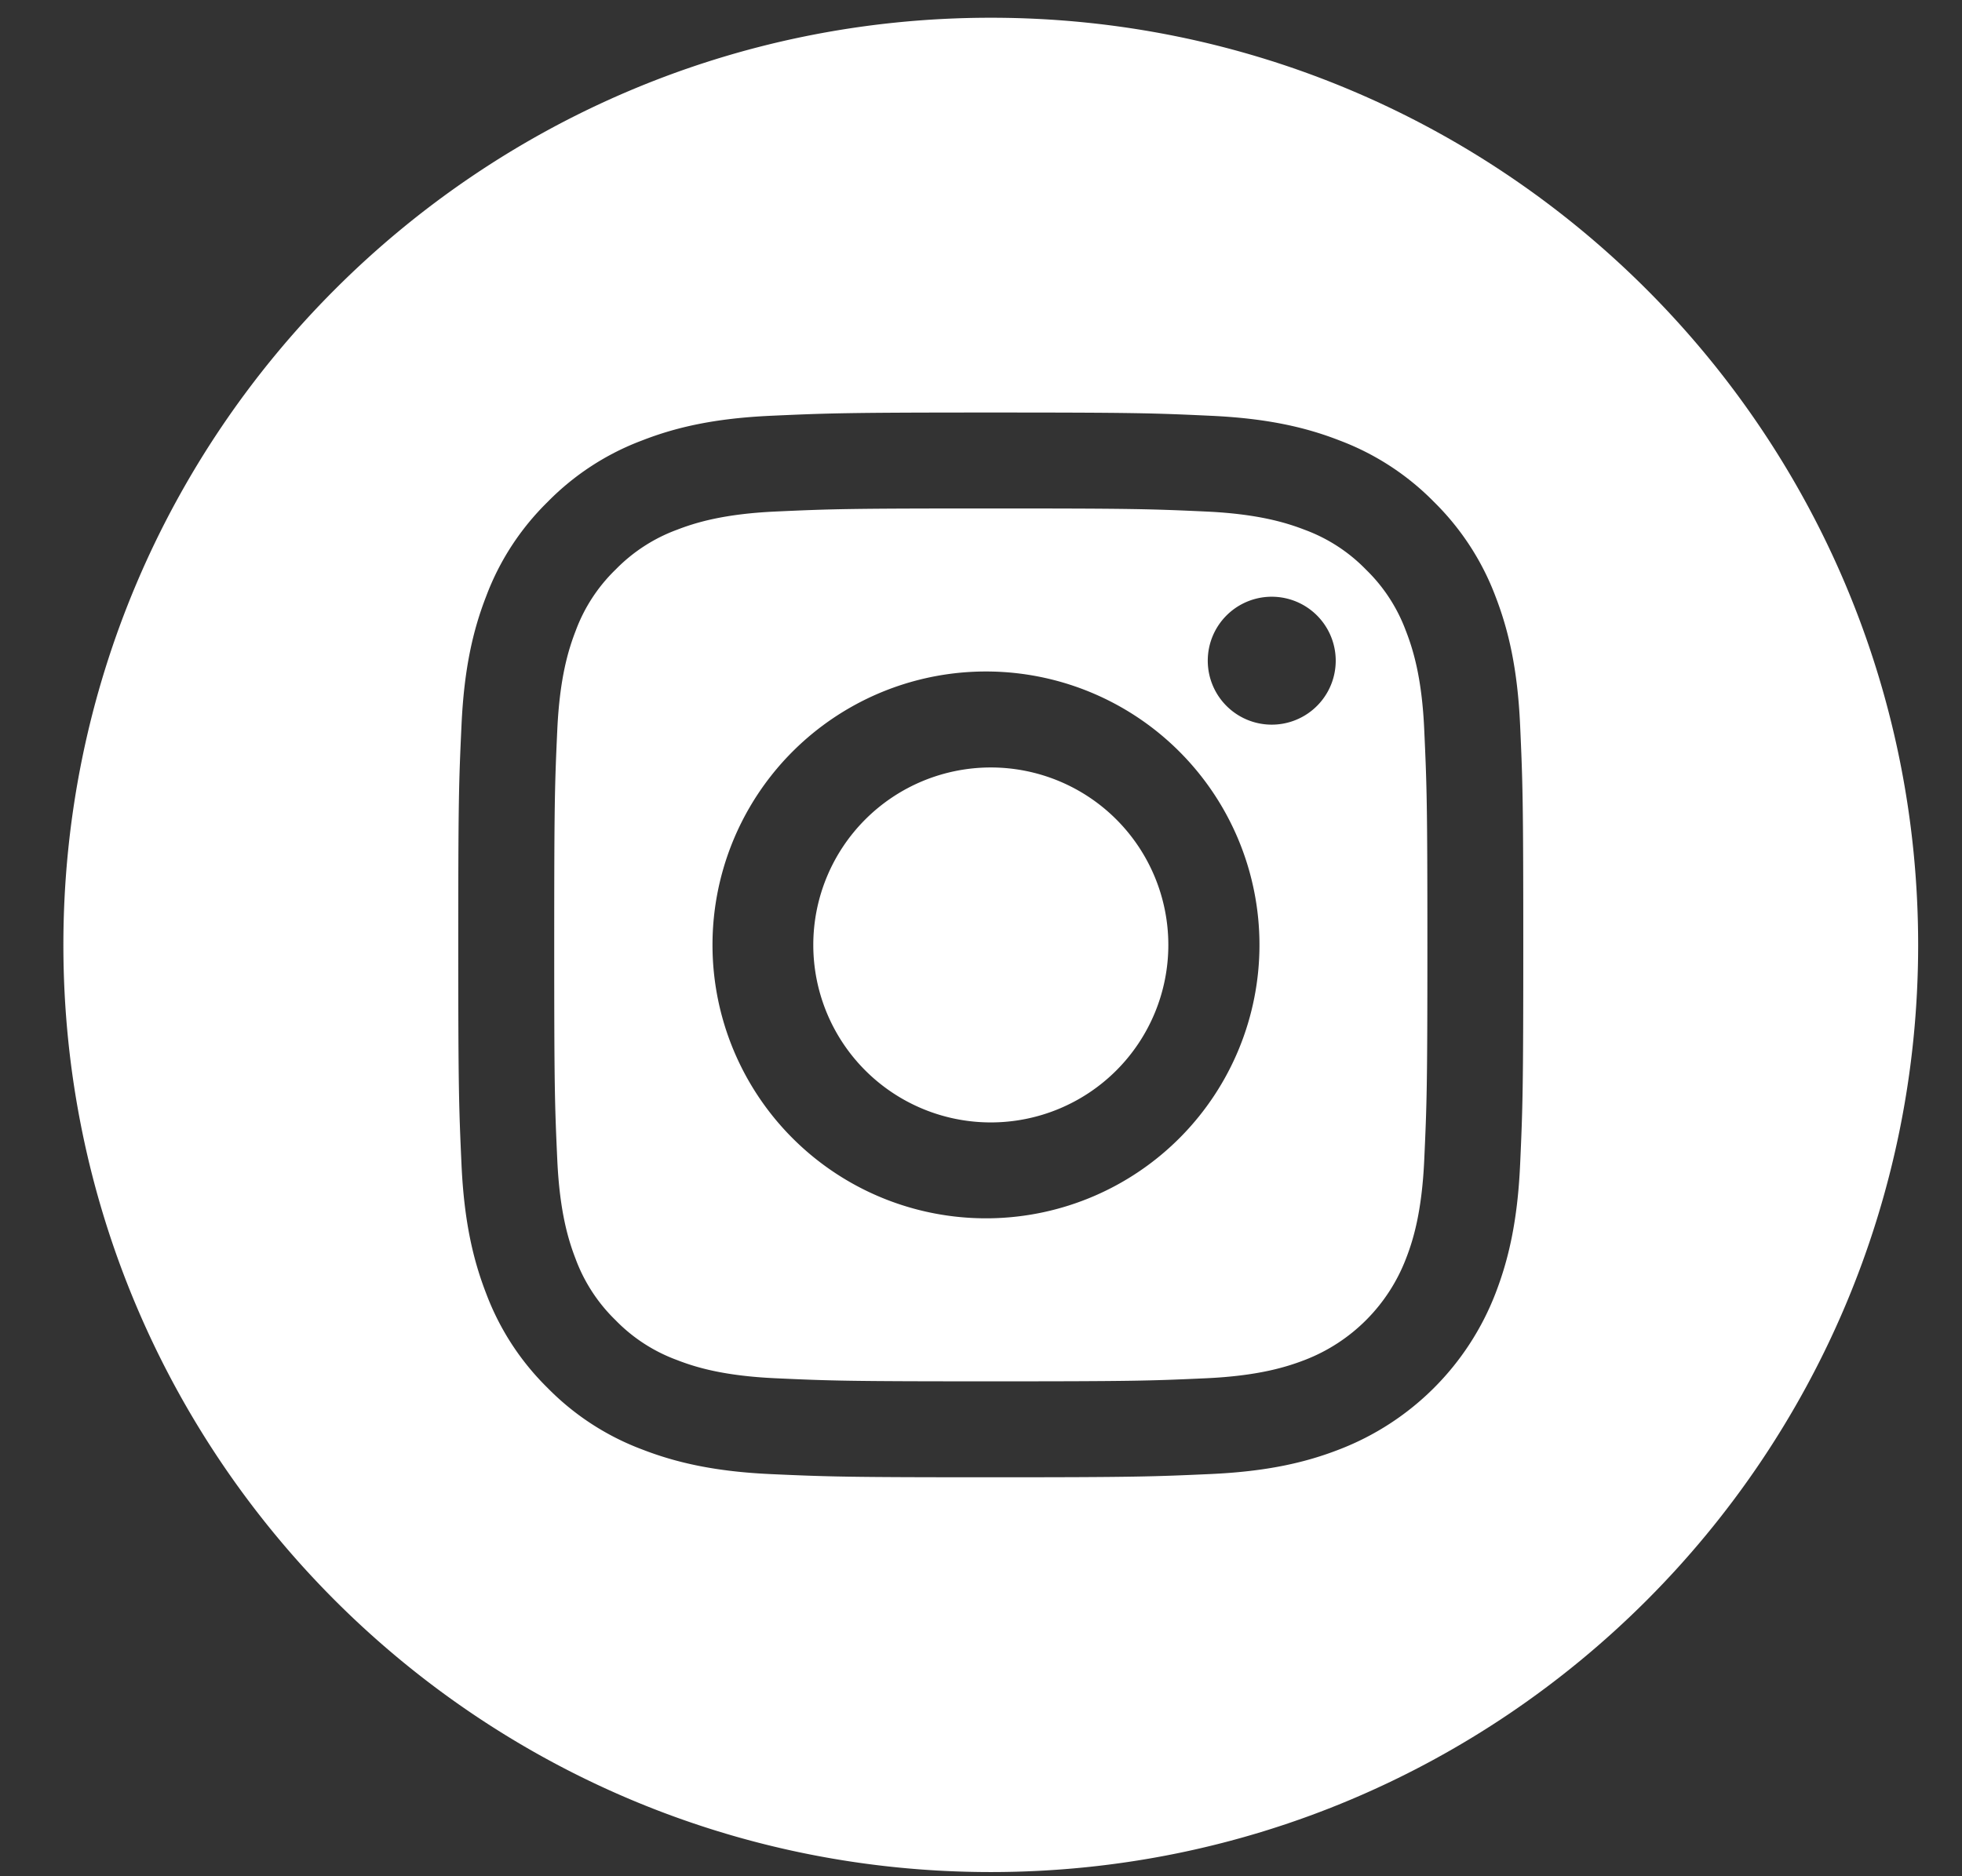
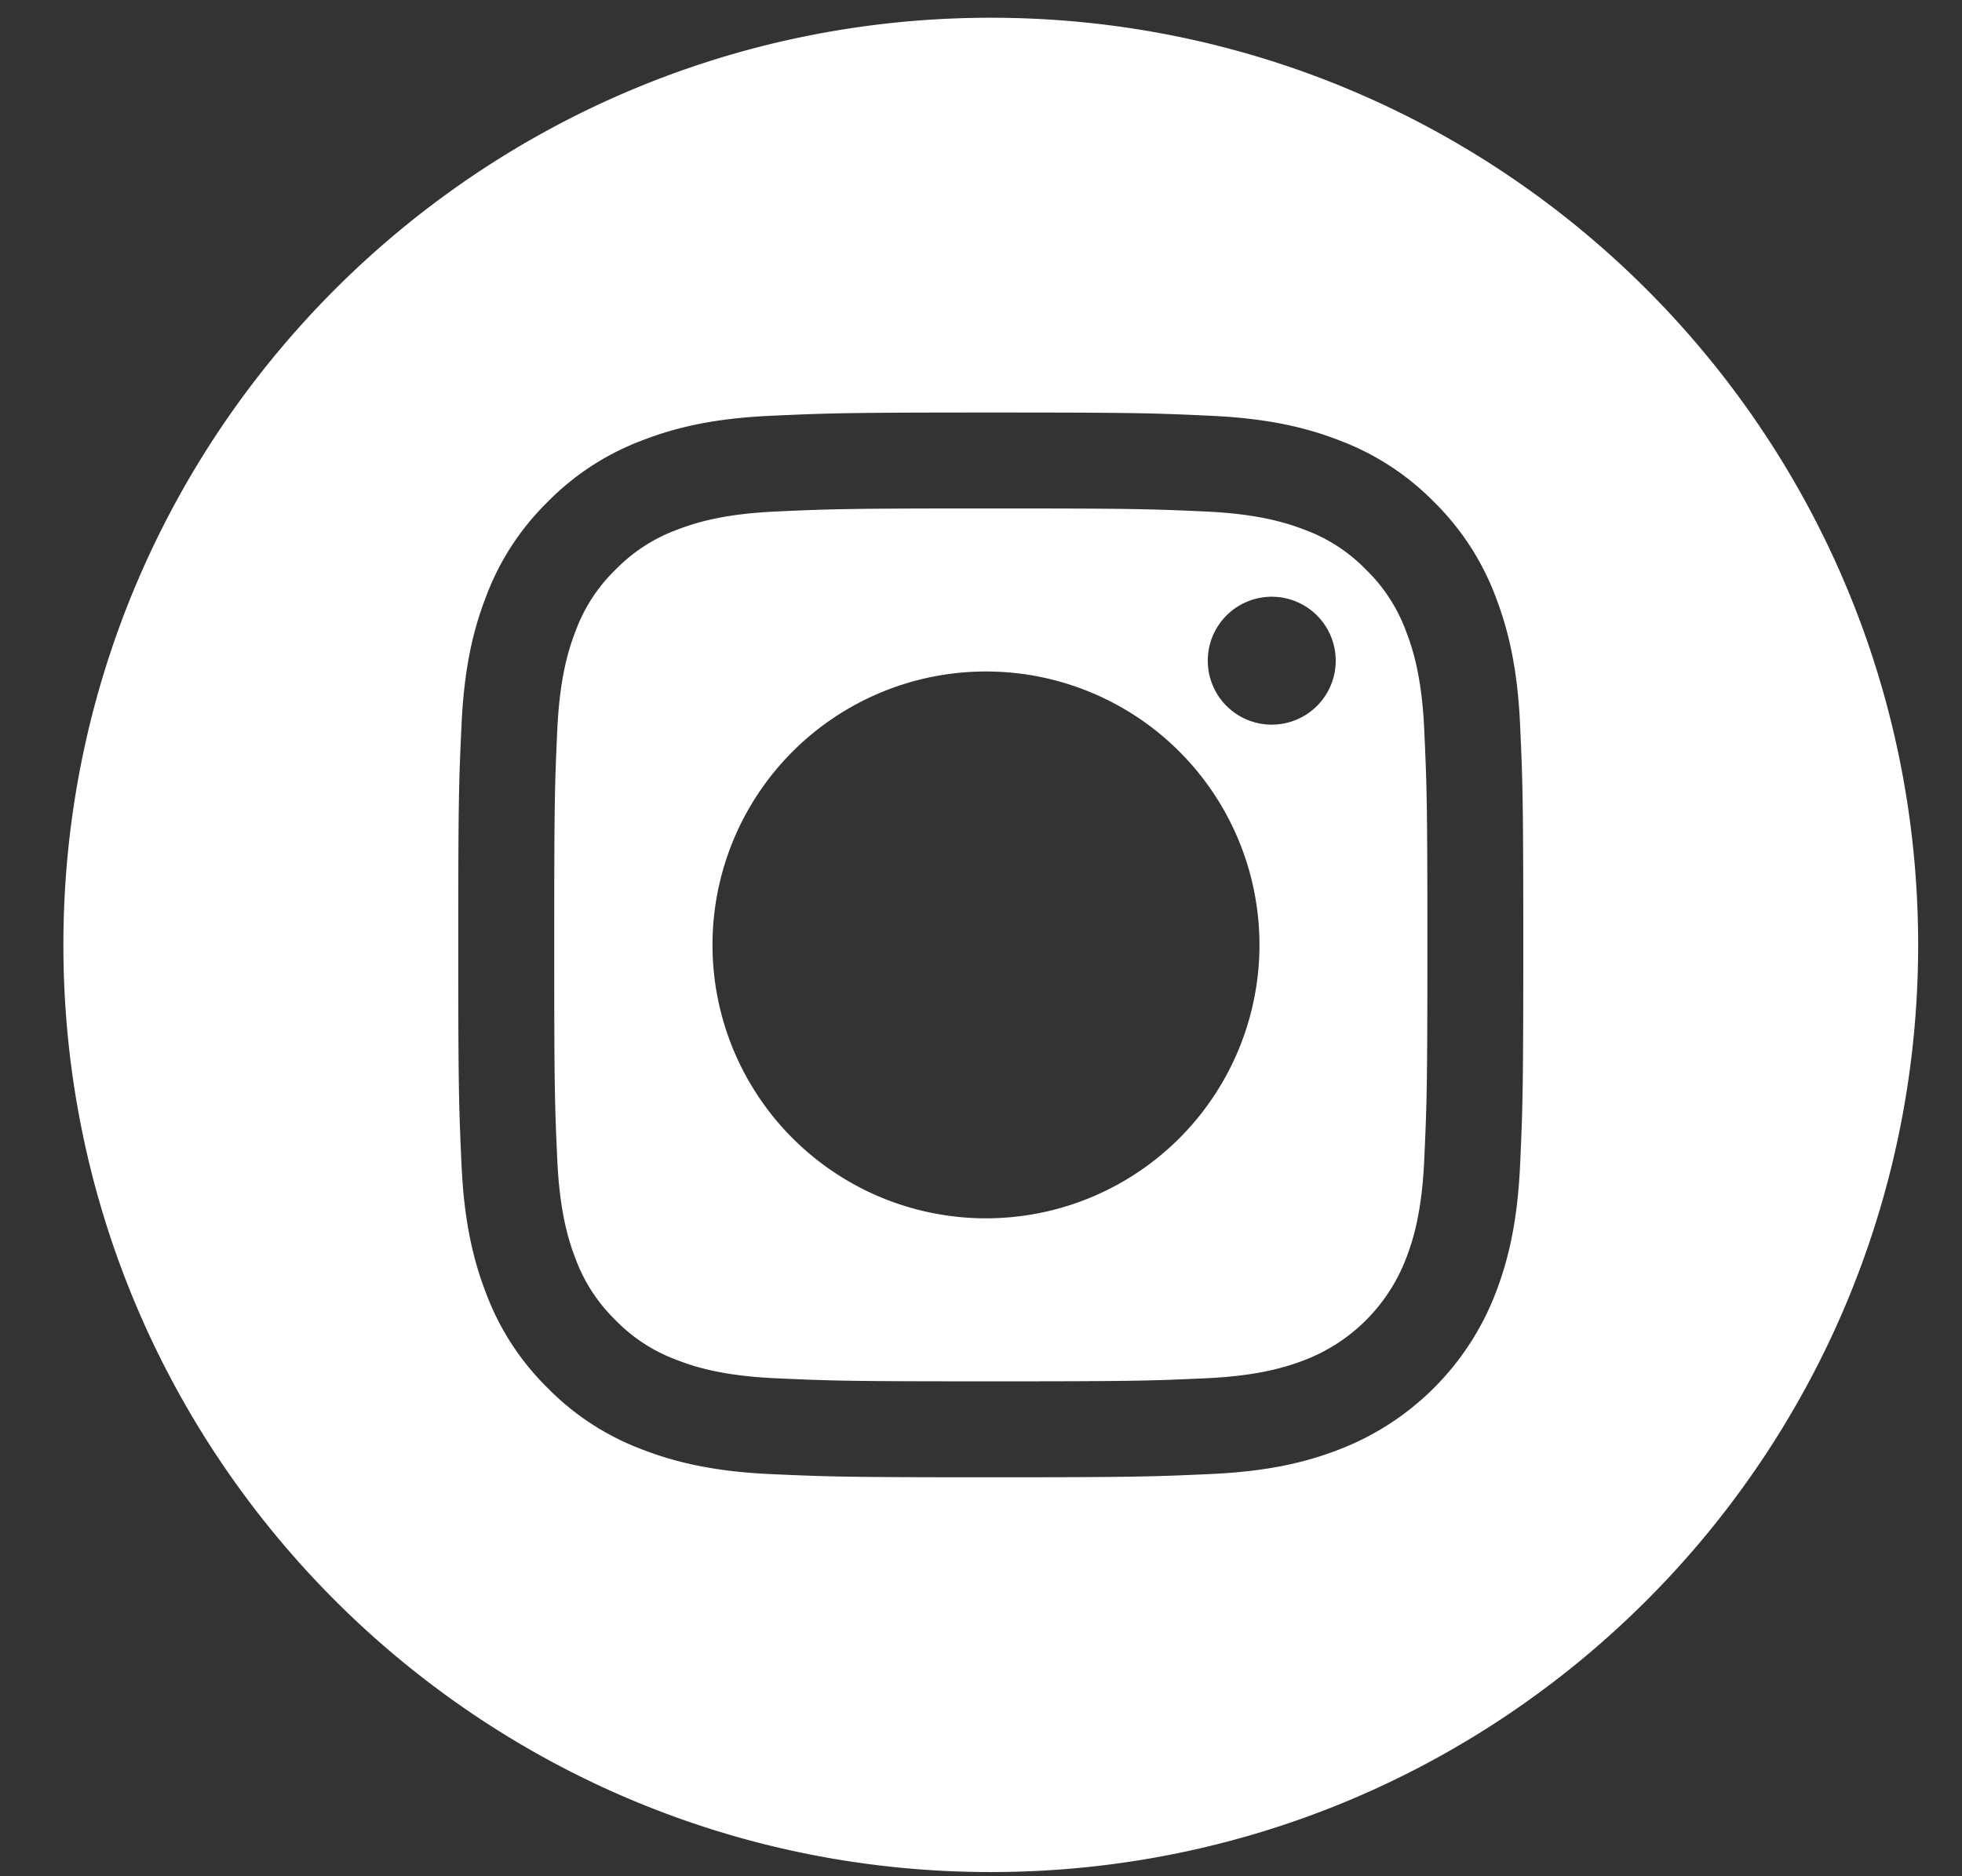
<svg xmlns="http://www.w3.org/2000/svg" width="23" height="22" fill="none">
  <rect width="100%" height="100%" fill="#333333" stroke="none" />
-   <path d="M13.696 11.08a2.08 2.08 0 11-4.162 0 2.08 2.08 0 014.162 0z" fill="#fff" />
  <path d="M16.481 7.398c-.1-.271-.26-.517-.467-.718a1.932 1.932 0 00-.717-.467c-.22-.085-.551-.187-1.16-.215-.658-.03-.855-.036-2.522-.036-1.667 0-1.865.006-2.523.036-.609.028-.94.13-1.159.215-.271.1-.516.26-.718.467a1.935 1.935 0 00-.467.718c-.085.22-.187.55-.215 1.159-.03.658-.036.856-.036 2.523 0 1.666.006 1.864.036 2.522.028.609.13.94.215 1.16.1.27.26.516.467.717.202.208.447.367.718.467.22.086.55.187 1.16.215.657.03.855.036 2.522.036 1.667 0 1.864-.006 2.522-.036.609-.028.94-.13 1.16-.215.544-.21.974-.64 1.184-1.185.086-.22.187-.55.215-1.159.03-.658.037-.856.037-2.522 0-1.667-.007-1.865-.037-2.523-.027-.609-.13-.94-.215-1.16zm-4.866 6.887a3.206 3.206 0 110-6.411 3.206 3.206 0 010 6.411zm3.332-5.789a.75.75 0 110-1.498.75.75 0 010 1.498z" fill="#fff" />
  <path d="M11.615.208C5.61.208.743 5.076.743 11.08c0 6.003 4.868 10.871 10.872 10.871 6.003 0 10.871-4.868 10.871-10.871 0-6.004-4.868-10.872-10.871-10.872zm6.205 13.445c-.03.665-.136 1.118-.29 1.516a3.192 3.192 0 01-1.826 1.825c-.397.155-.851.26-1.515.29-.666.03-.879.038-2.574.038-1.696 0-1.908-.007-2.574-.037-.664-.03-1.118-.136-1.515-.29a3.057 3.057 0 01-1.106-.72 3.06 3.06 0 01-.72-1.106c-.154-.397-.26-.851-.29-1.516-.03-.665-.038-.878-.038-2.573 0-1.696.007-1.908.038-2.574.03-.665.135-1.118.29-1.516.156-.416.402-.793.72-1.105.312-.318.69-.564 1.106-.72.397-.155.85-.26 1.515-.29.666-.03.878-.038 2.574-.038 1.695 0 1.908.007 2.573.038.665.03 1.119.135 1.516.29a3.06 3.06 0 011.106.72c.317.312.563.689.72 1.105.154.398.26.851.29 1.516.03.666.037.878.037 2.574 0 1.695-.007 1.908-.037 2.573z" fill="#fff" />
</svg>